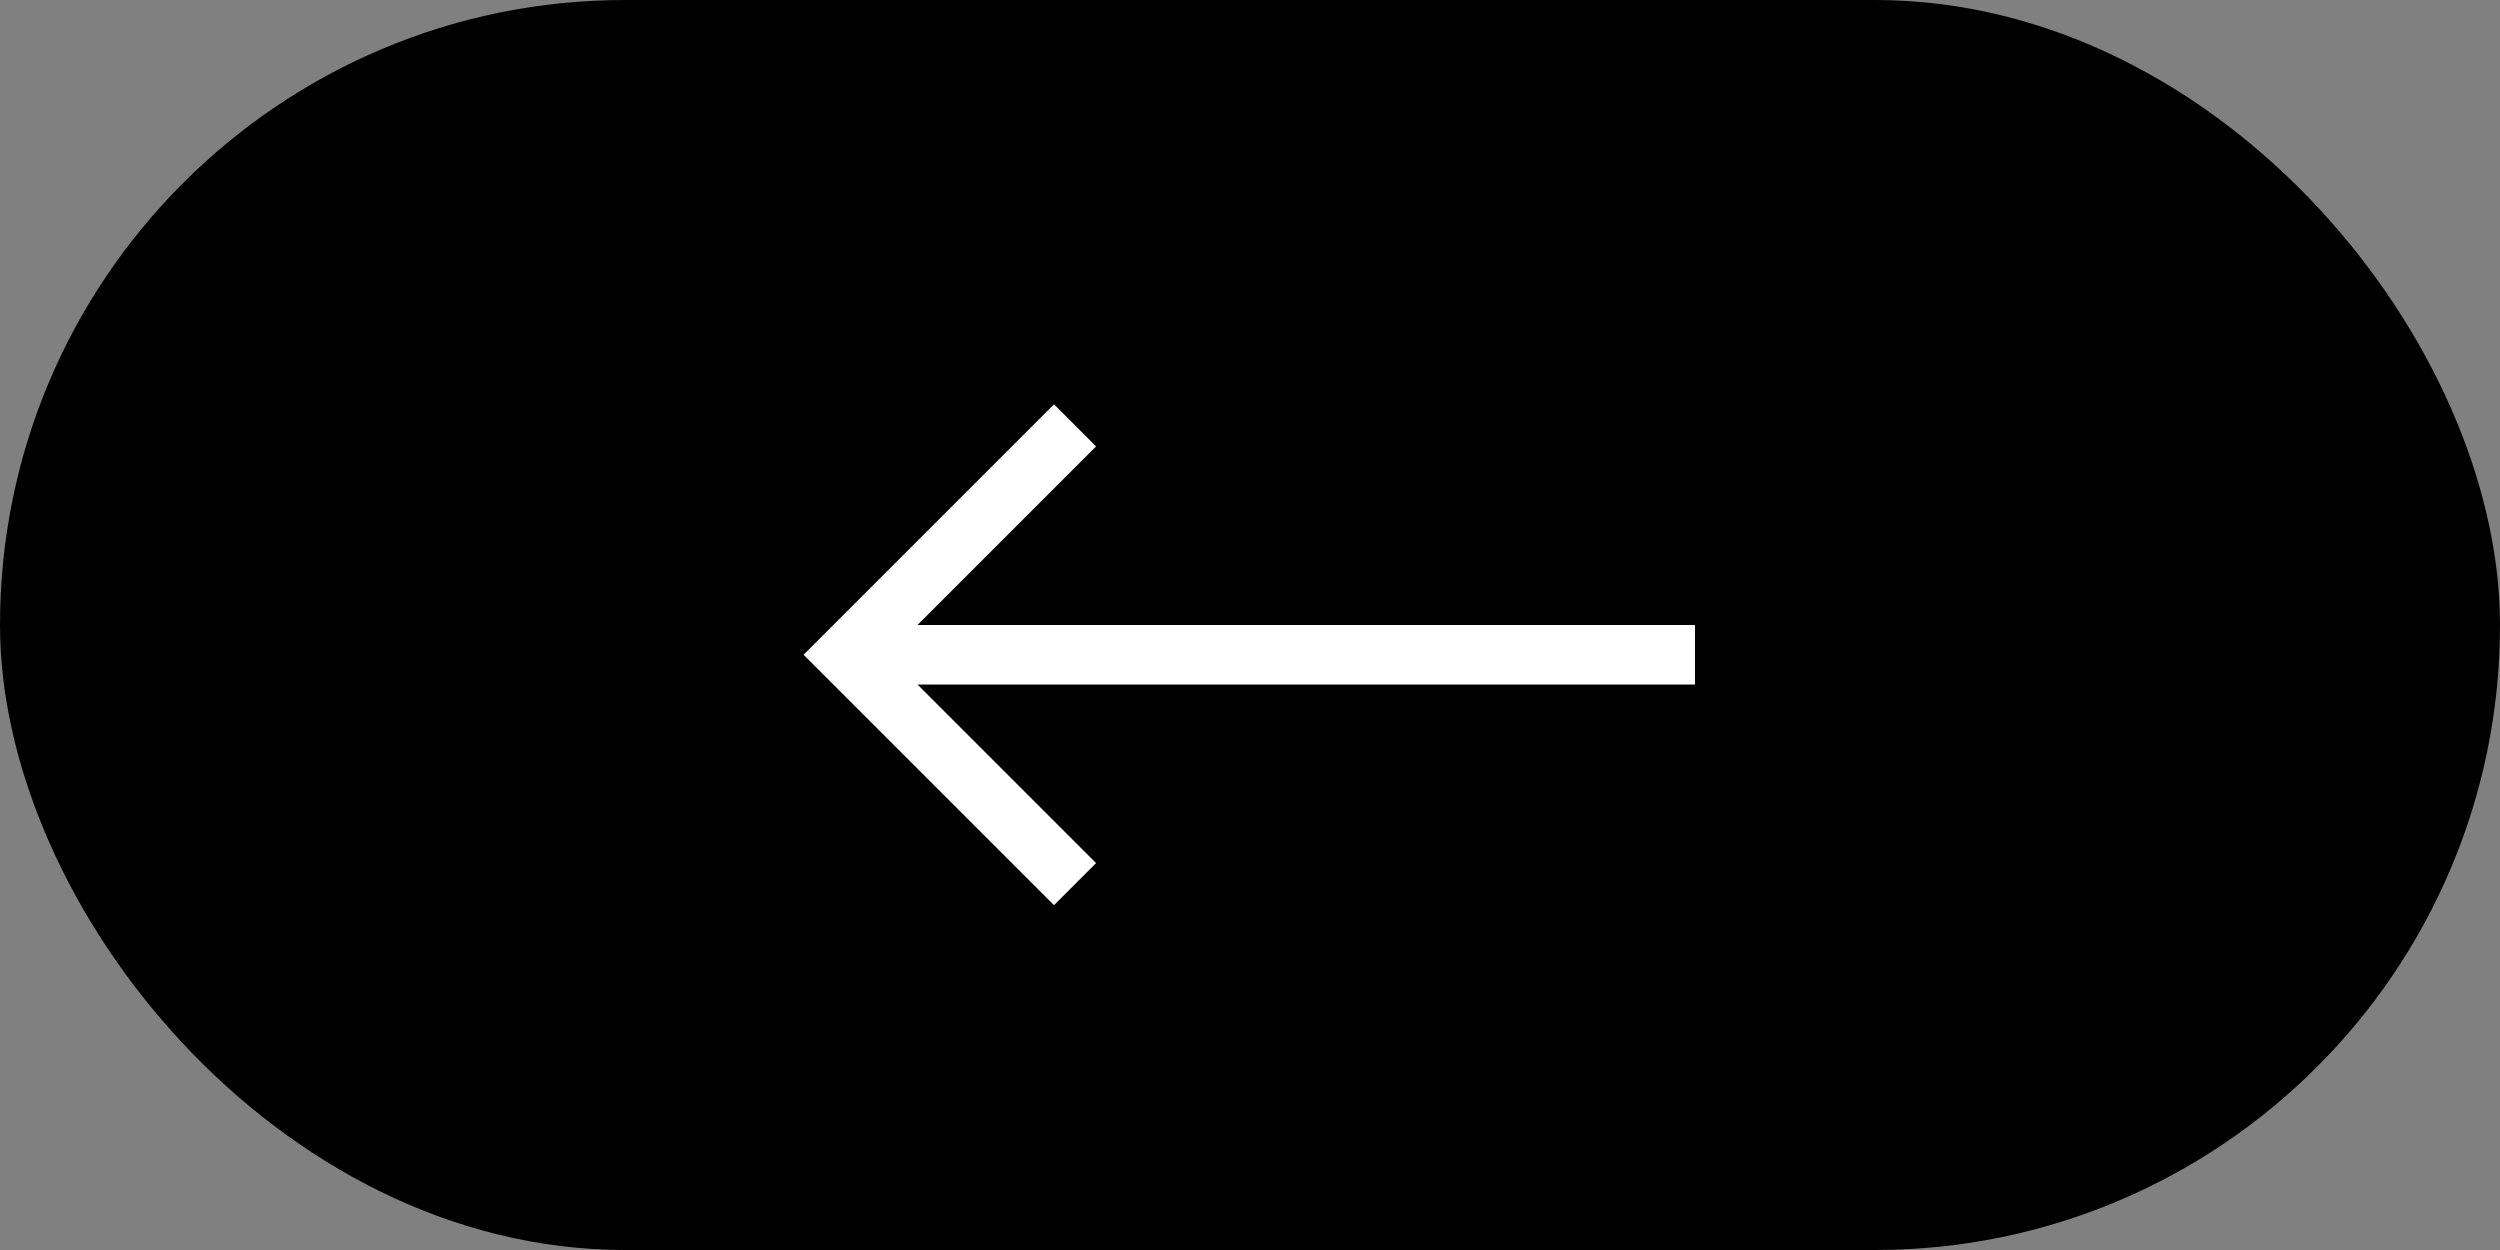
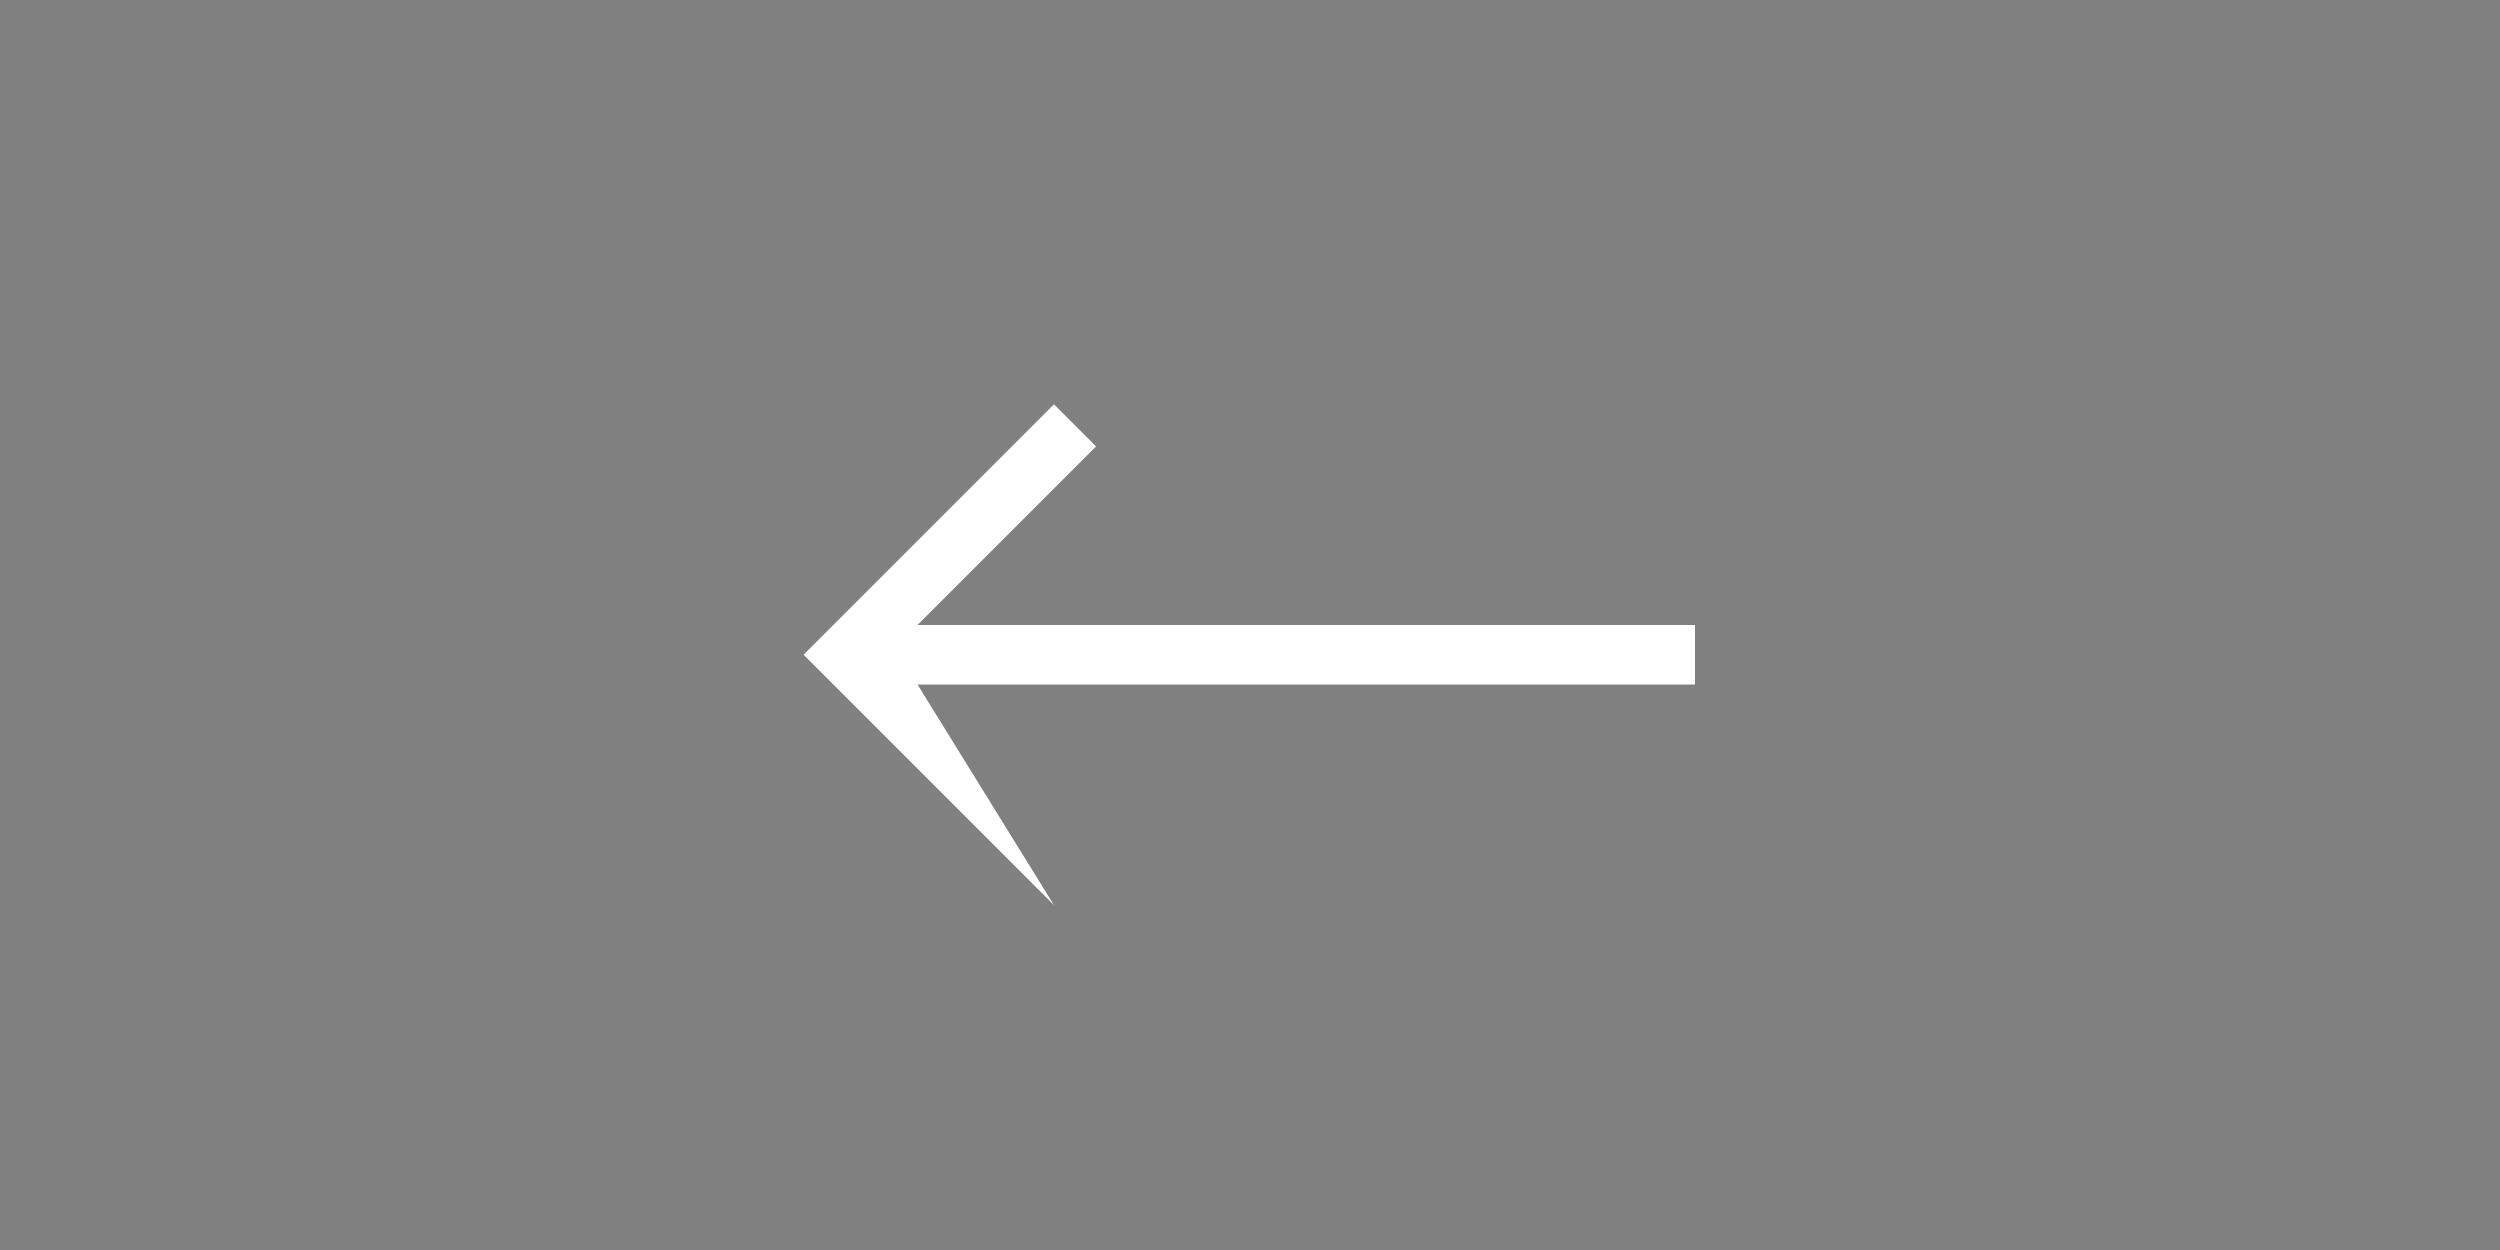
<svg xmlns="http://www.w3.org/2000/svg" width="42" height="21" viewBox="0 0 42 21" fill="none">
  <rect x="0" y="0" width="42" height="21" fill="#808080" stroke="none" />
-   <rect x="0.5" y="0.5" width="41" height="20" rx="10" fill="black" />
-   <rect x="0.5" y="0.5" width="41" height="20" rx="10" stroke="black" />
-   <path d="M17.707 6.793L13.5 11L17.707 15.207L18.414 14.5L15.414 11.5H28.476V10.5H15.414L18.414 7.5L17.707 6.793Z" fill="white" />
+   <path d="M17.707 6.793L13.5 11L17.707 15.207L15.414 11.5H28.476V10.5H15.414L18.414 7.5L17.707 6.793Z" fill="white" />
</svg>